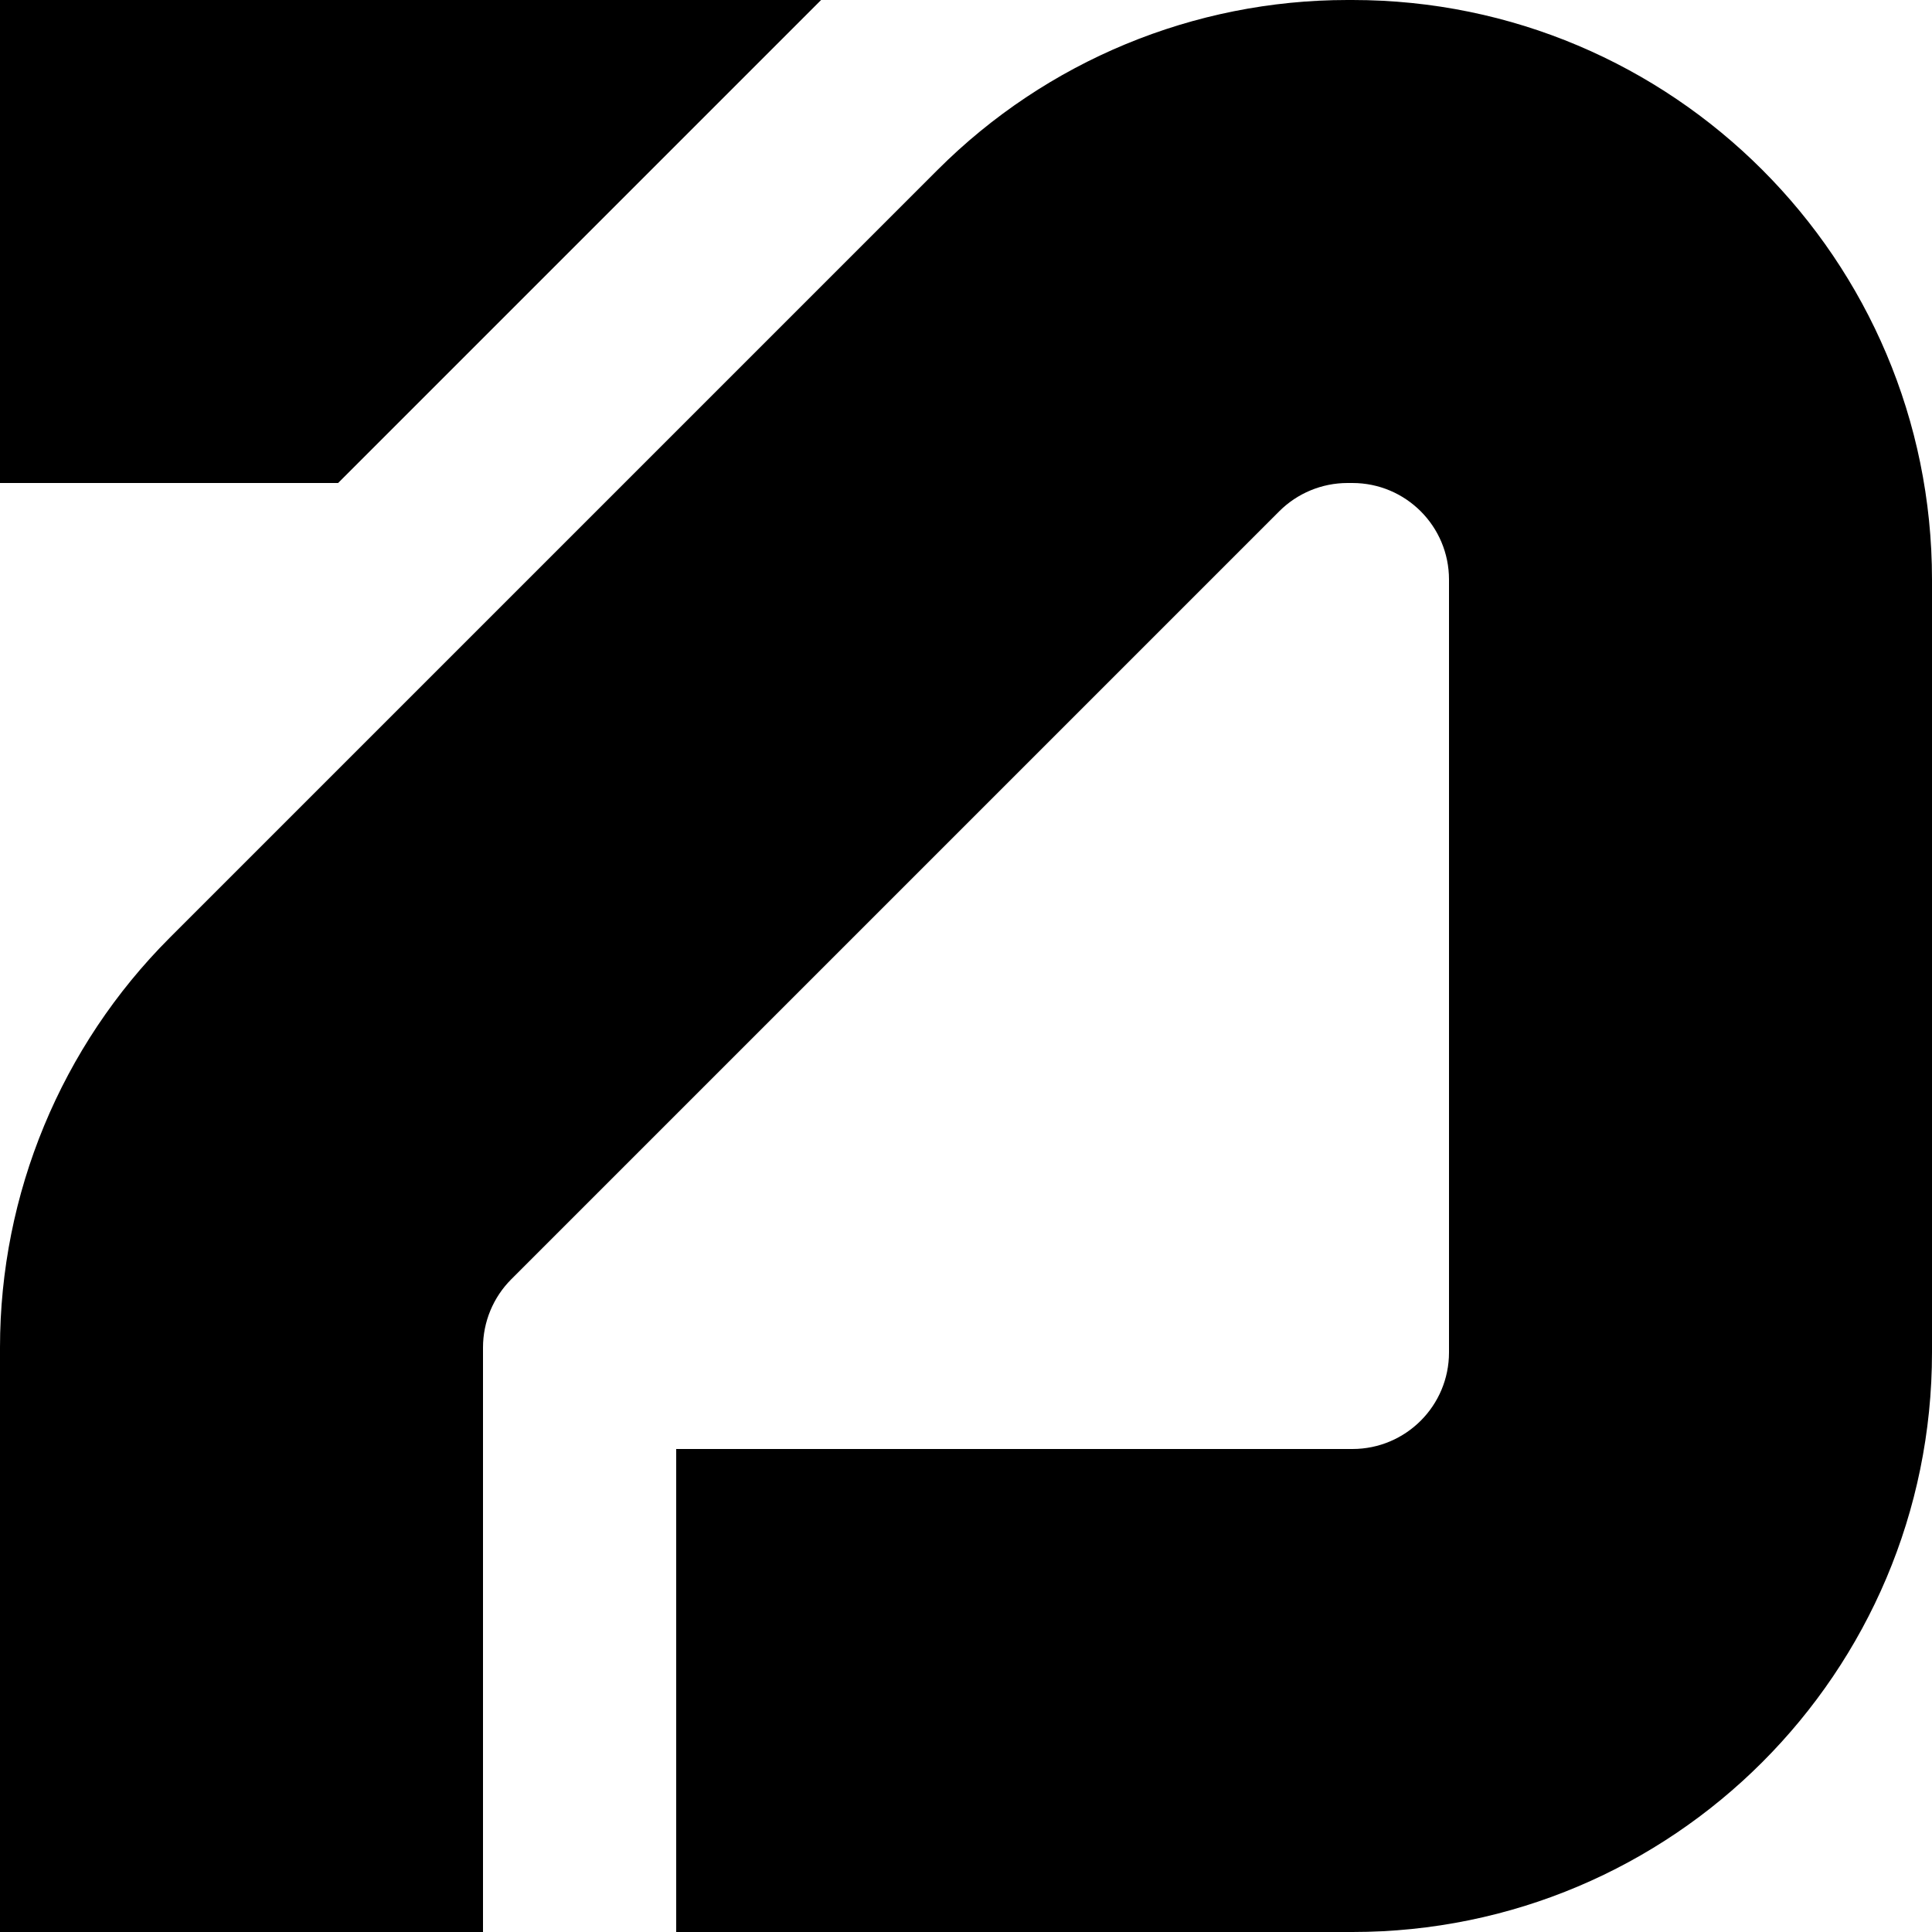
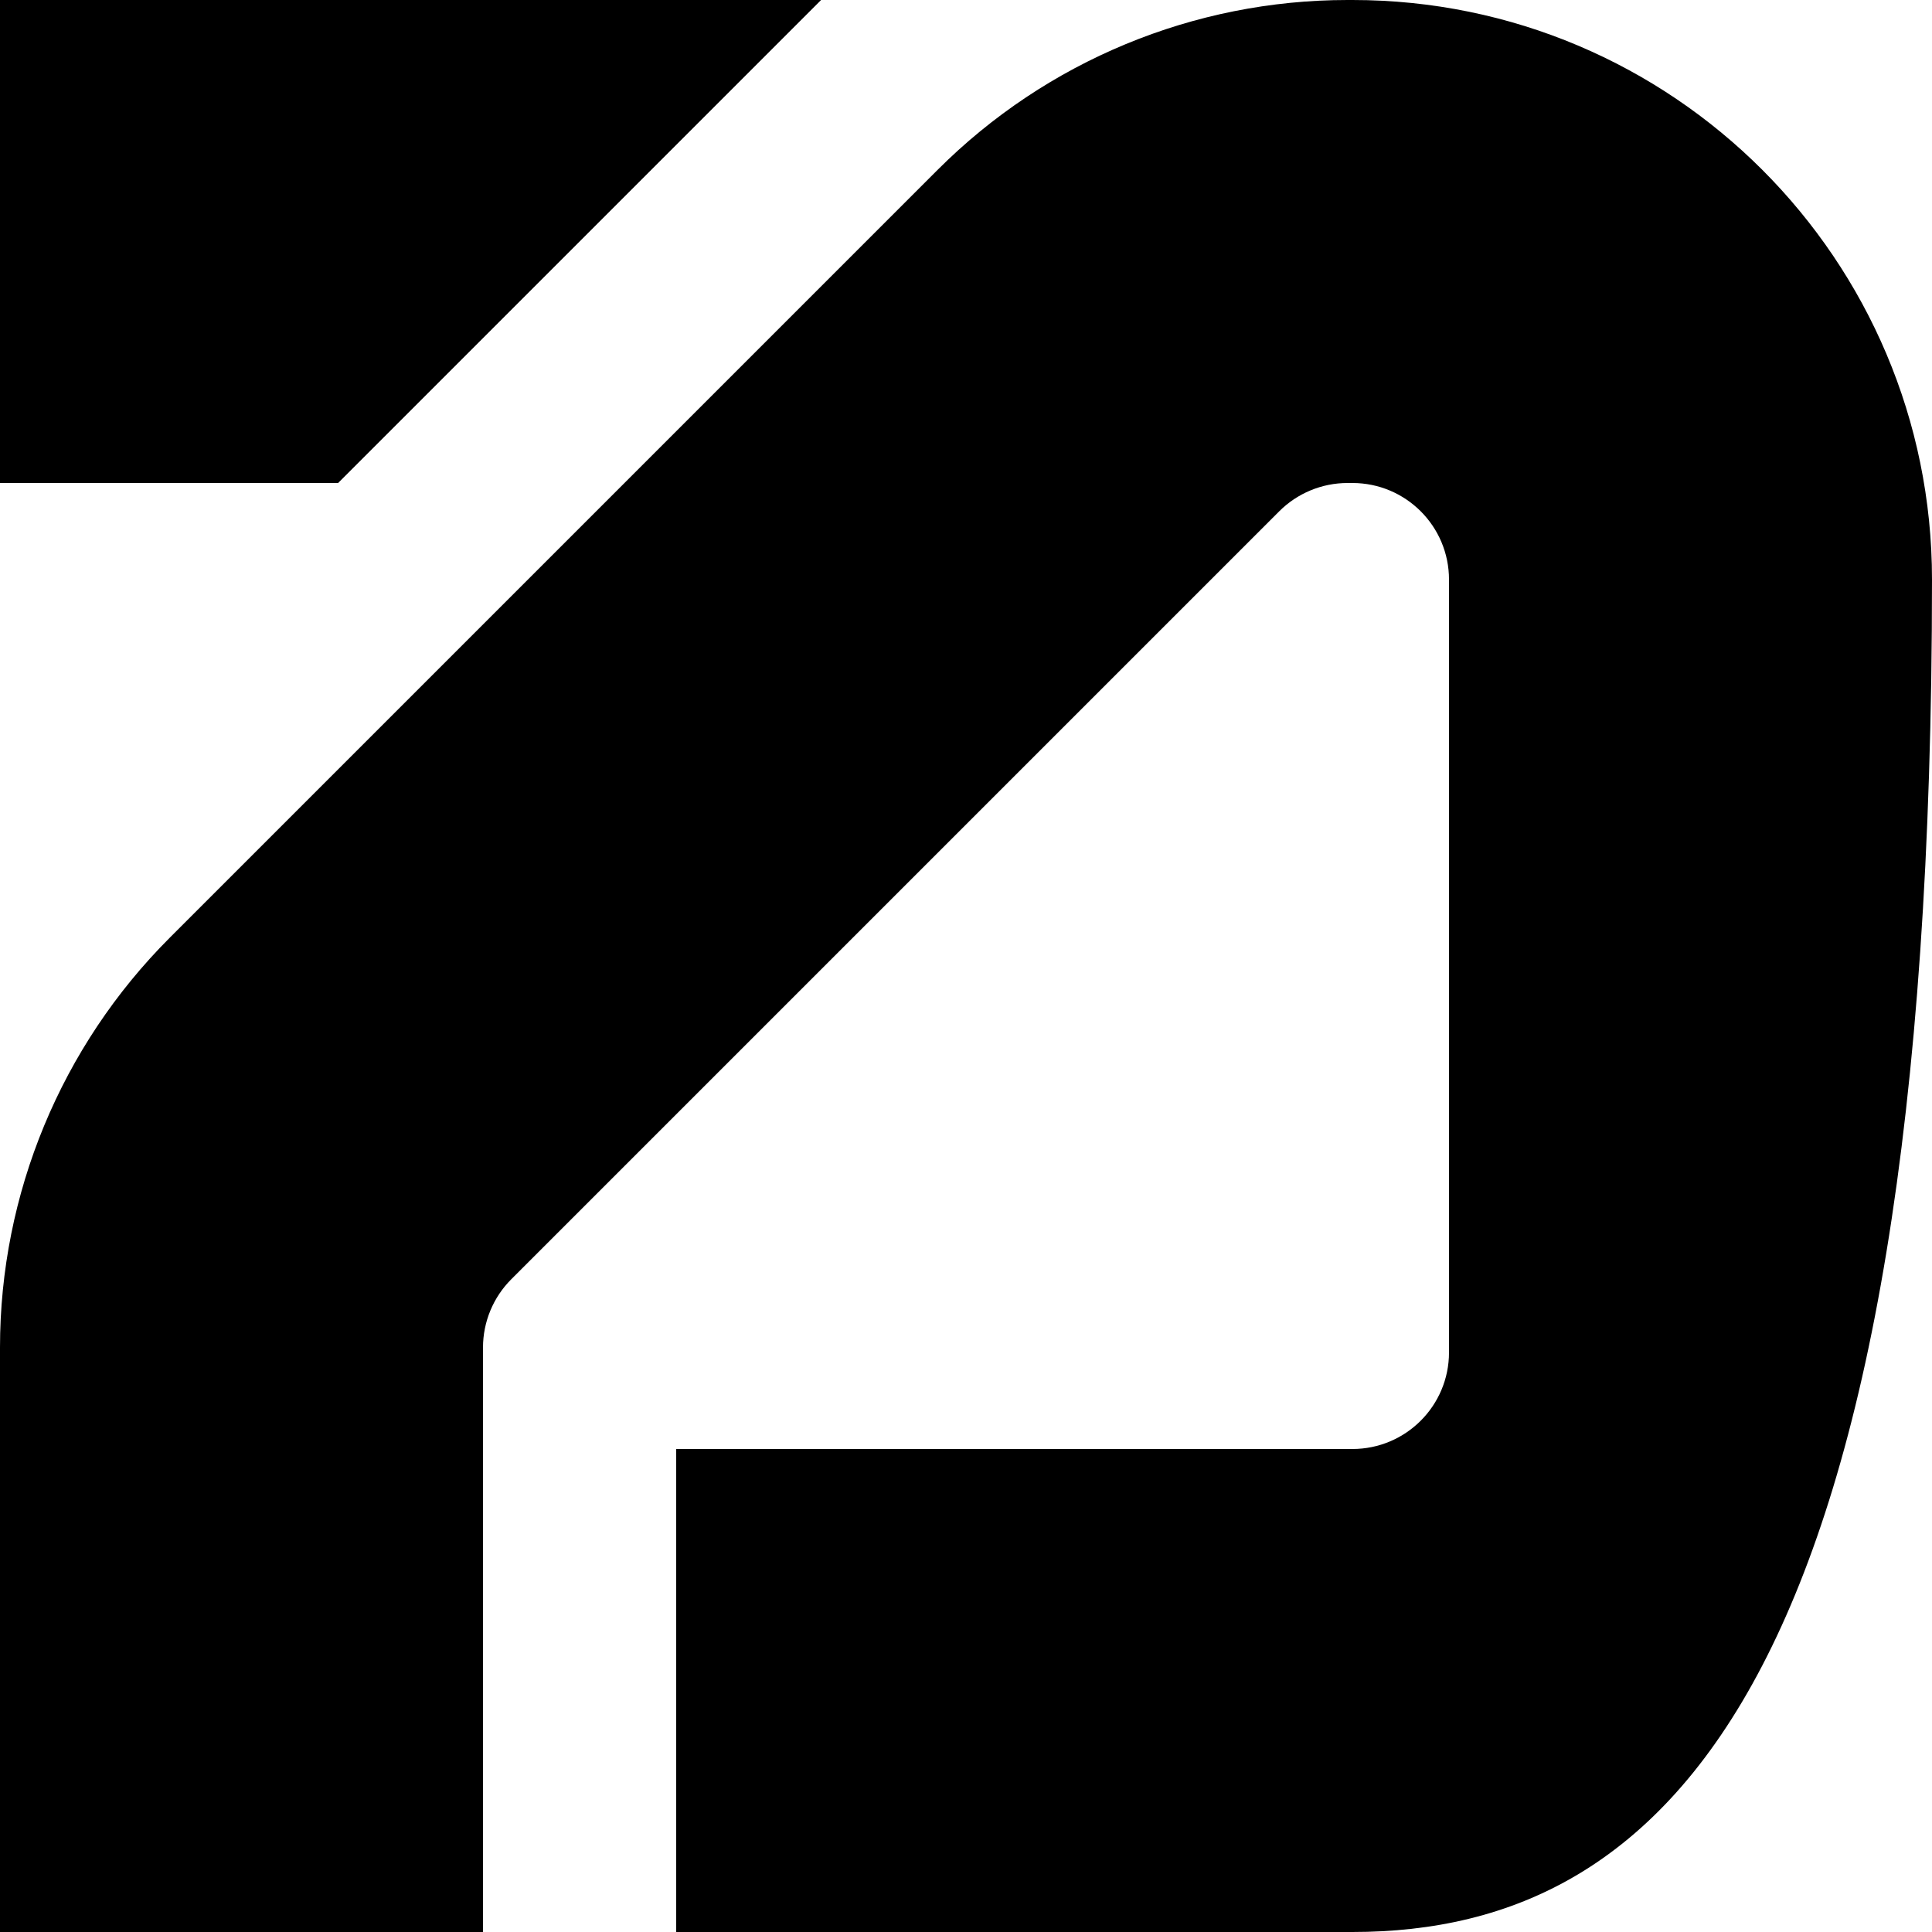
<svg xmlns="http://www.w3.org/2000/svg" viewBox="0 0 40 40" data-logo="logo">
  <g transform="translate(0, 0) rotate(0)" id="logogram" style="opacity: 1;">
-     <path fill="LAB(39 55.63 -91.27)" d="M30 28V12C30 10.895 29.105 10 28 10H27.899C27.369 10 26.86 10.211 26.485 10.586L10.586 26.485C10.211 26.86 10 27.369 10 27.899V40H0V27.899C2.15312e-05 24.717 1.264 21.665 3.515 19.414L19.414 3.515C21.665 1.264 24.717 2.1373e-05 27.899 0H28C34.627 0 40 5.373 40 12V28C40 34.627 34.627 40 28 40H14V30H28C29.105 30 30 29.105 30 28Z M0 0H17L7 10H0V0Z" />
+     <path fill="LAB(39 55.63 -91.27)" d="M30 28V12C30 10.895 29.105 10 28 10H27.899C27.369 10 26.86 10.211 26.485 10.586L10.586 26.485C10.211 26.86 10 27.369 10 27.899V40H0V27.899C2.15312e-05 24.717 1.264 21.665 3.515 19.414L19.414 3.515C21.665 1.264 24.717 2.1373e-05 27.899 0H28C34.627 0 40 5.373 40 12C40 34.627 34.627 40 28 40H14V30H28C29.105 30 30 29.105 30 28Z M0 0H17L7 10H0V0Z" />
  </g>
  <g transform="translate(40, 20)" id="logotype" style="opacity: 1;" />
</svg>